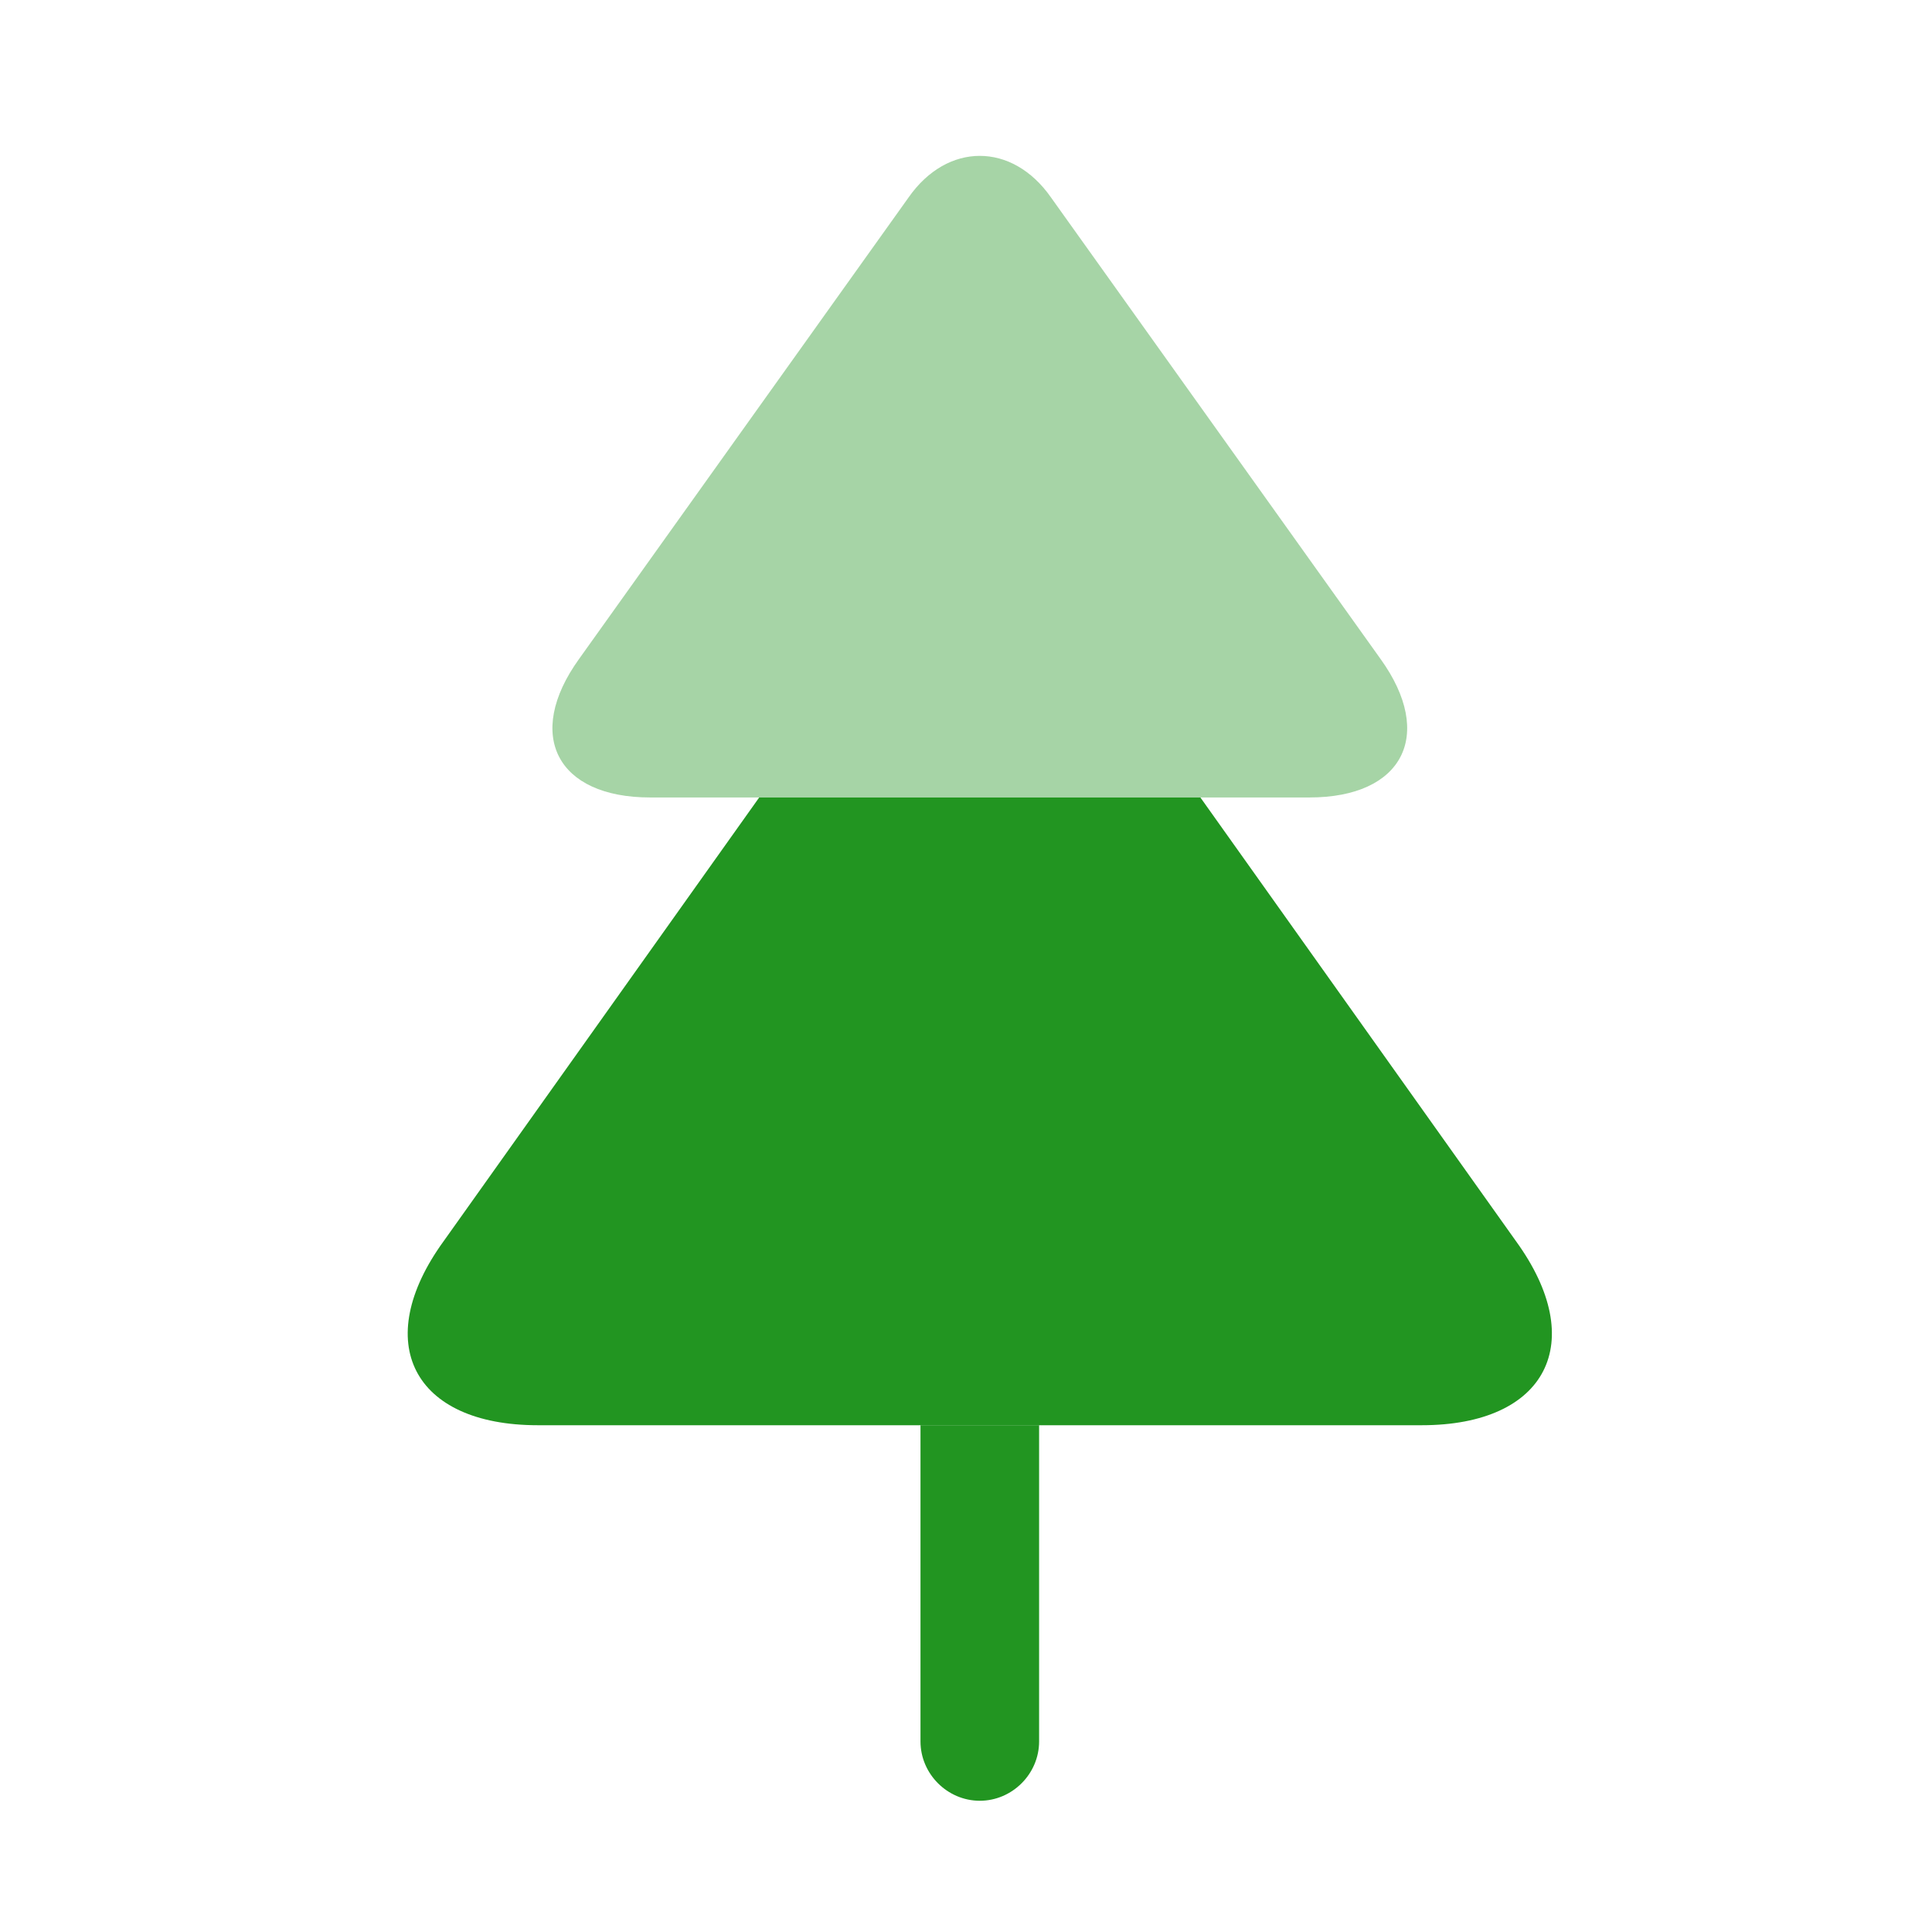
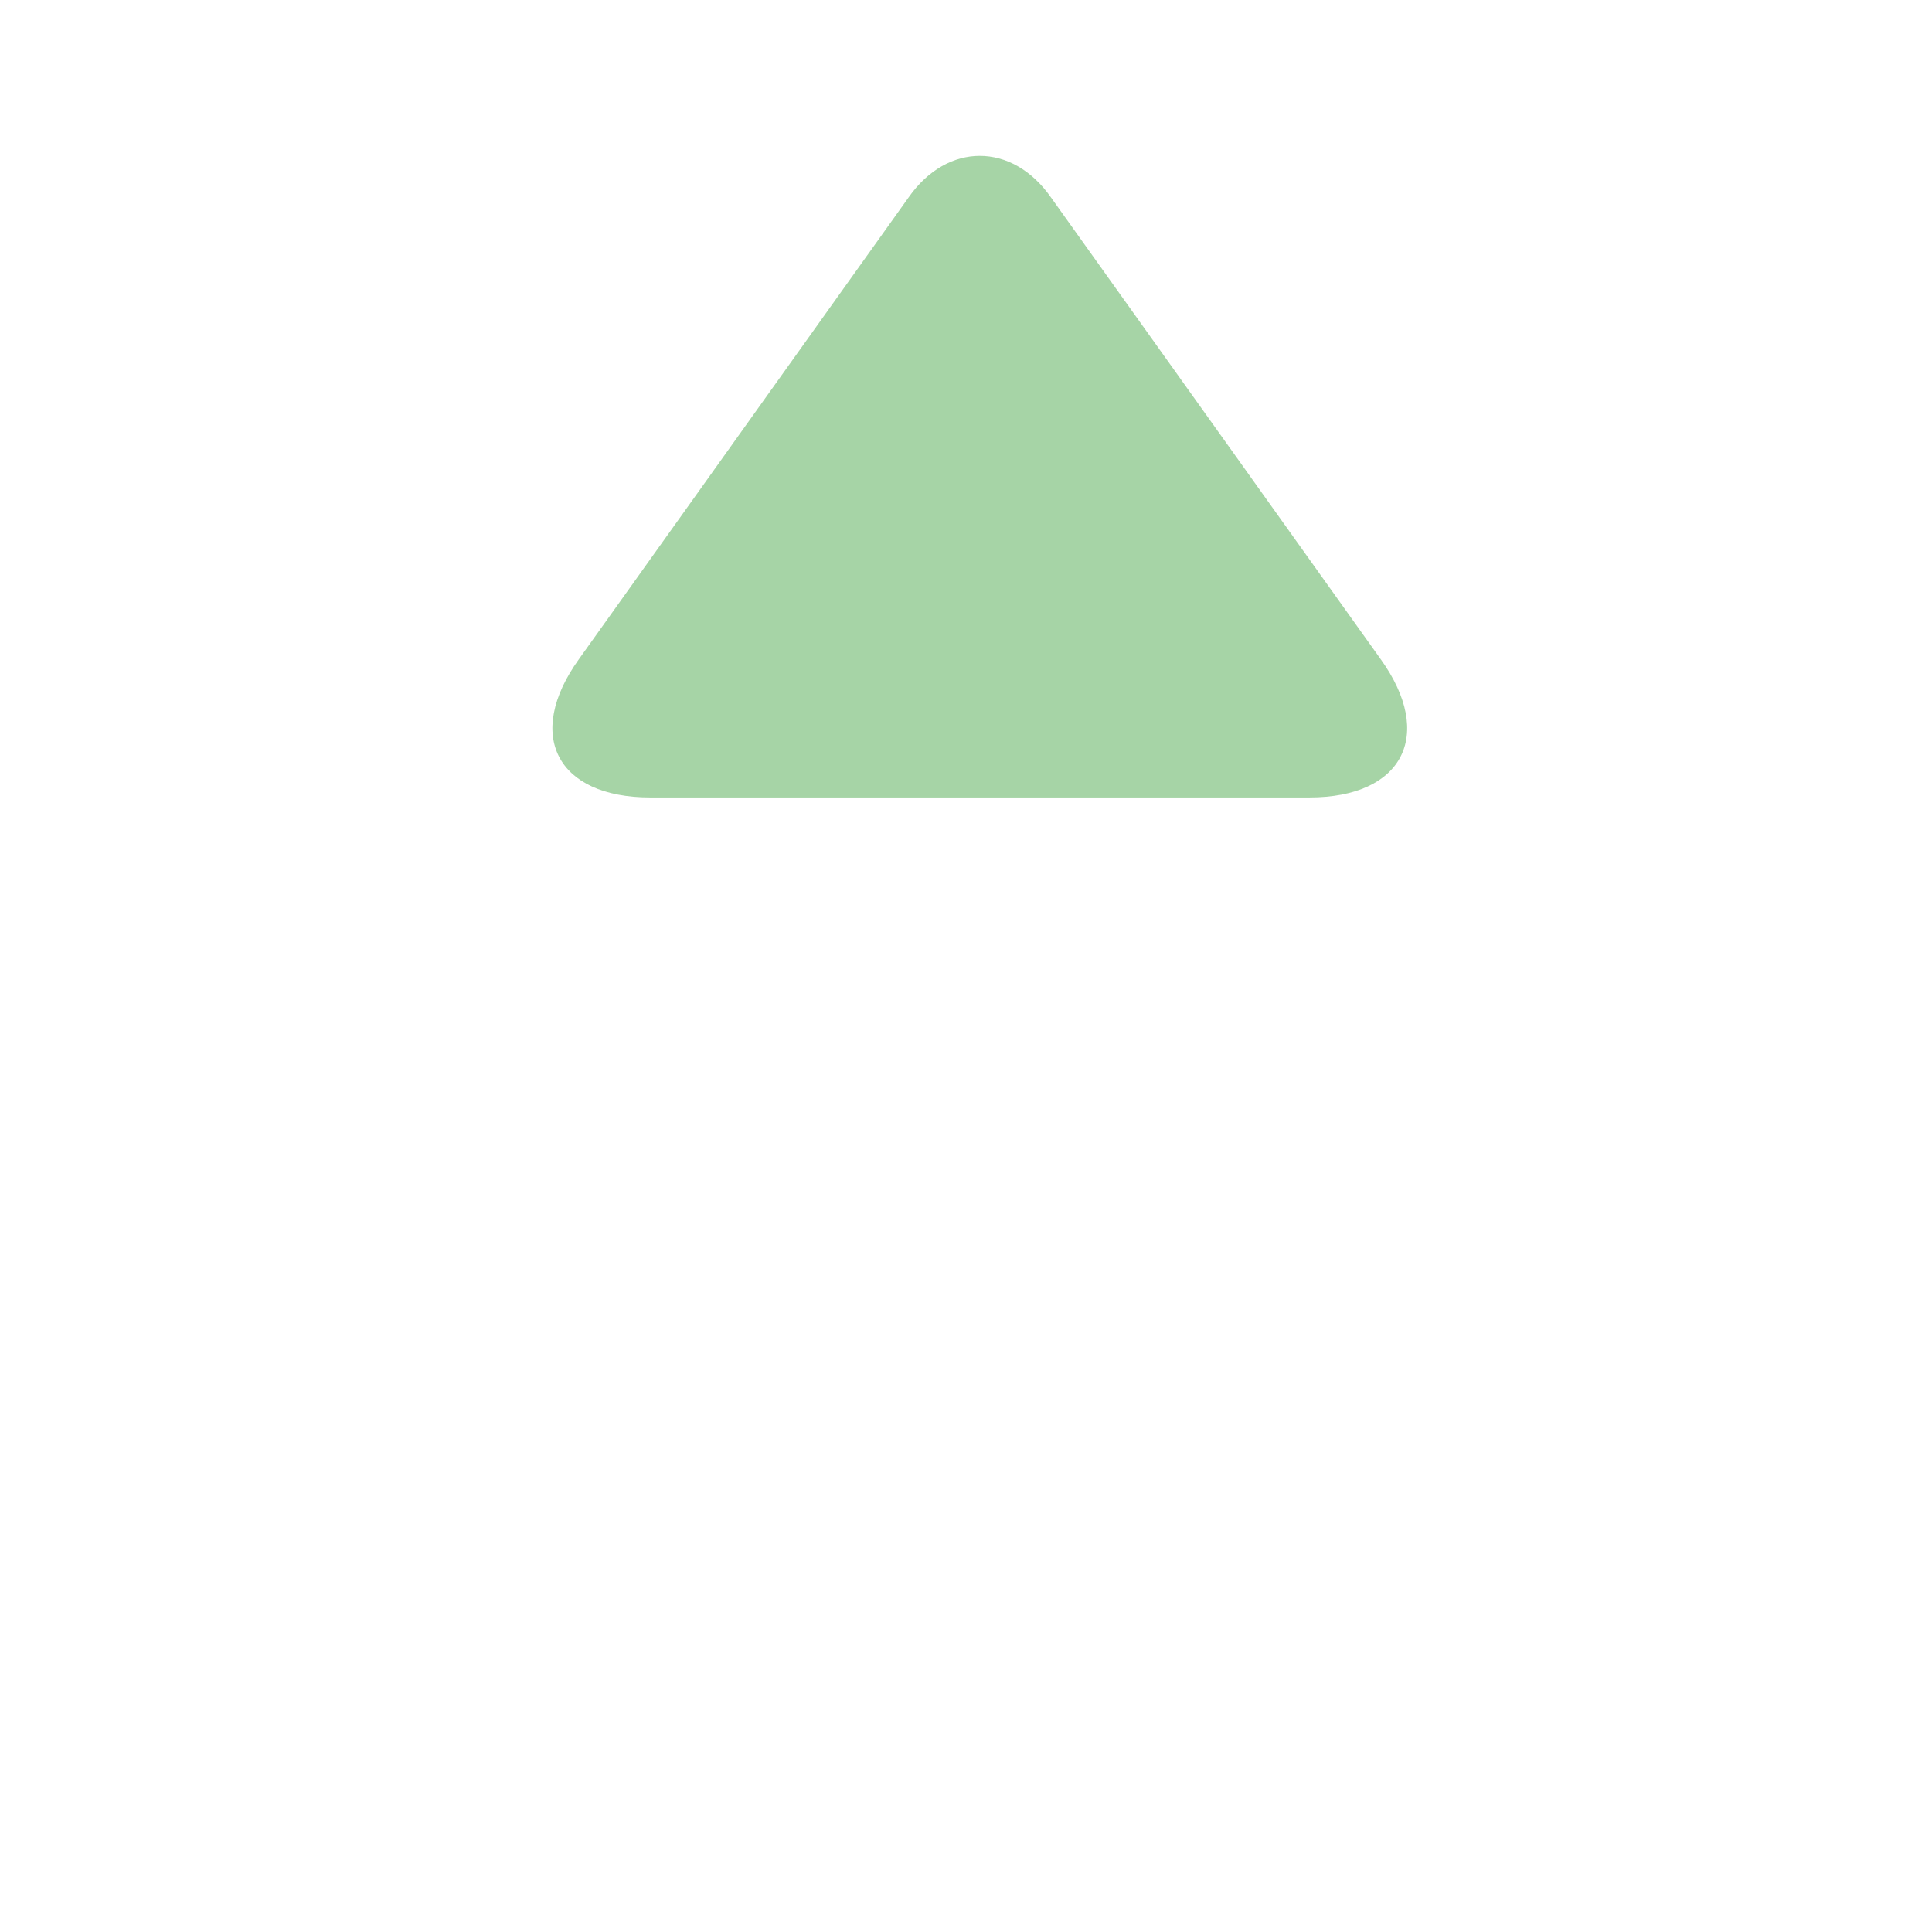
<svg xmlns="http://www.w3.org/2000/svg" width="56" height="56" viewBox="0 0 56 56" fill="none">
  <path opacity="0.4" d="M37.956 23.115H18.844C16.14 23.115 15.2 21.305 16.781 19.105L26.337 5.721C27.46 4.117 29.34 4.117 30.462 5.721L40.019 19.105C41.6 21.305 40.66 23.115 37.956 23.115Z" fill="#229521" />
-   <path d="M41.21 41.311H15.59C11.969 41.311 10.731 38.904 12.863 35.971L22.006 23.115H34.794L43.938 35.971C46.069 38.904 44.831 41.311 41.21 41.311Z" fill="#229521" />
-   <path d="M30.119 41.31V50.477C30.119 51.417 29.34 52.196 28.4 52.196C27.46 52.196 26.681 51.417 26.681 50.477V41.31H30.119Z" fill="#229521" />
</svg>